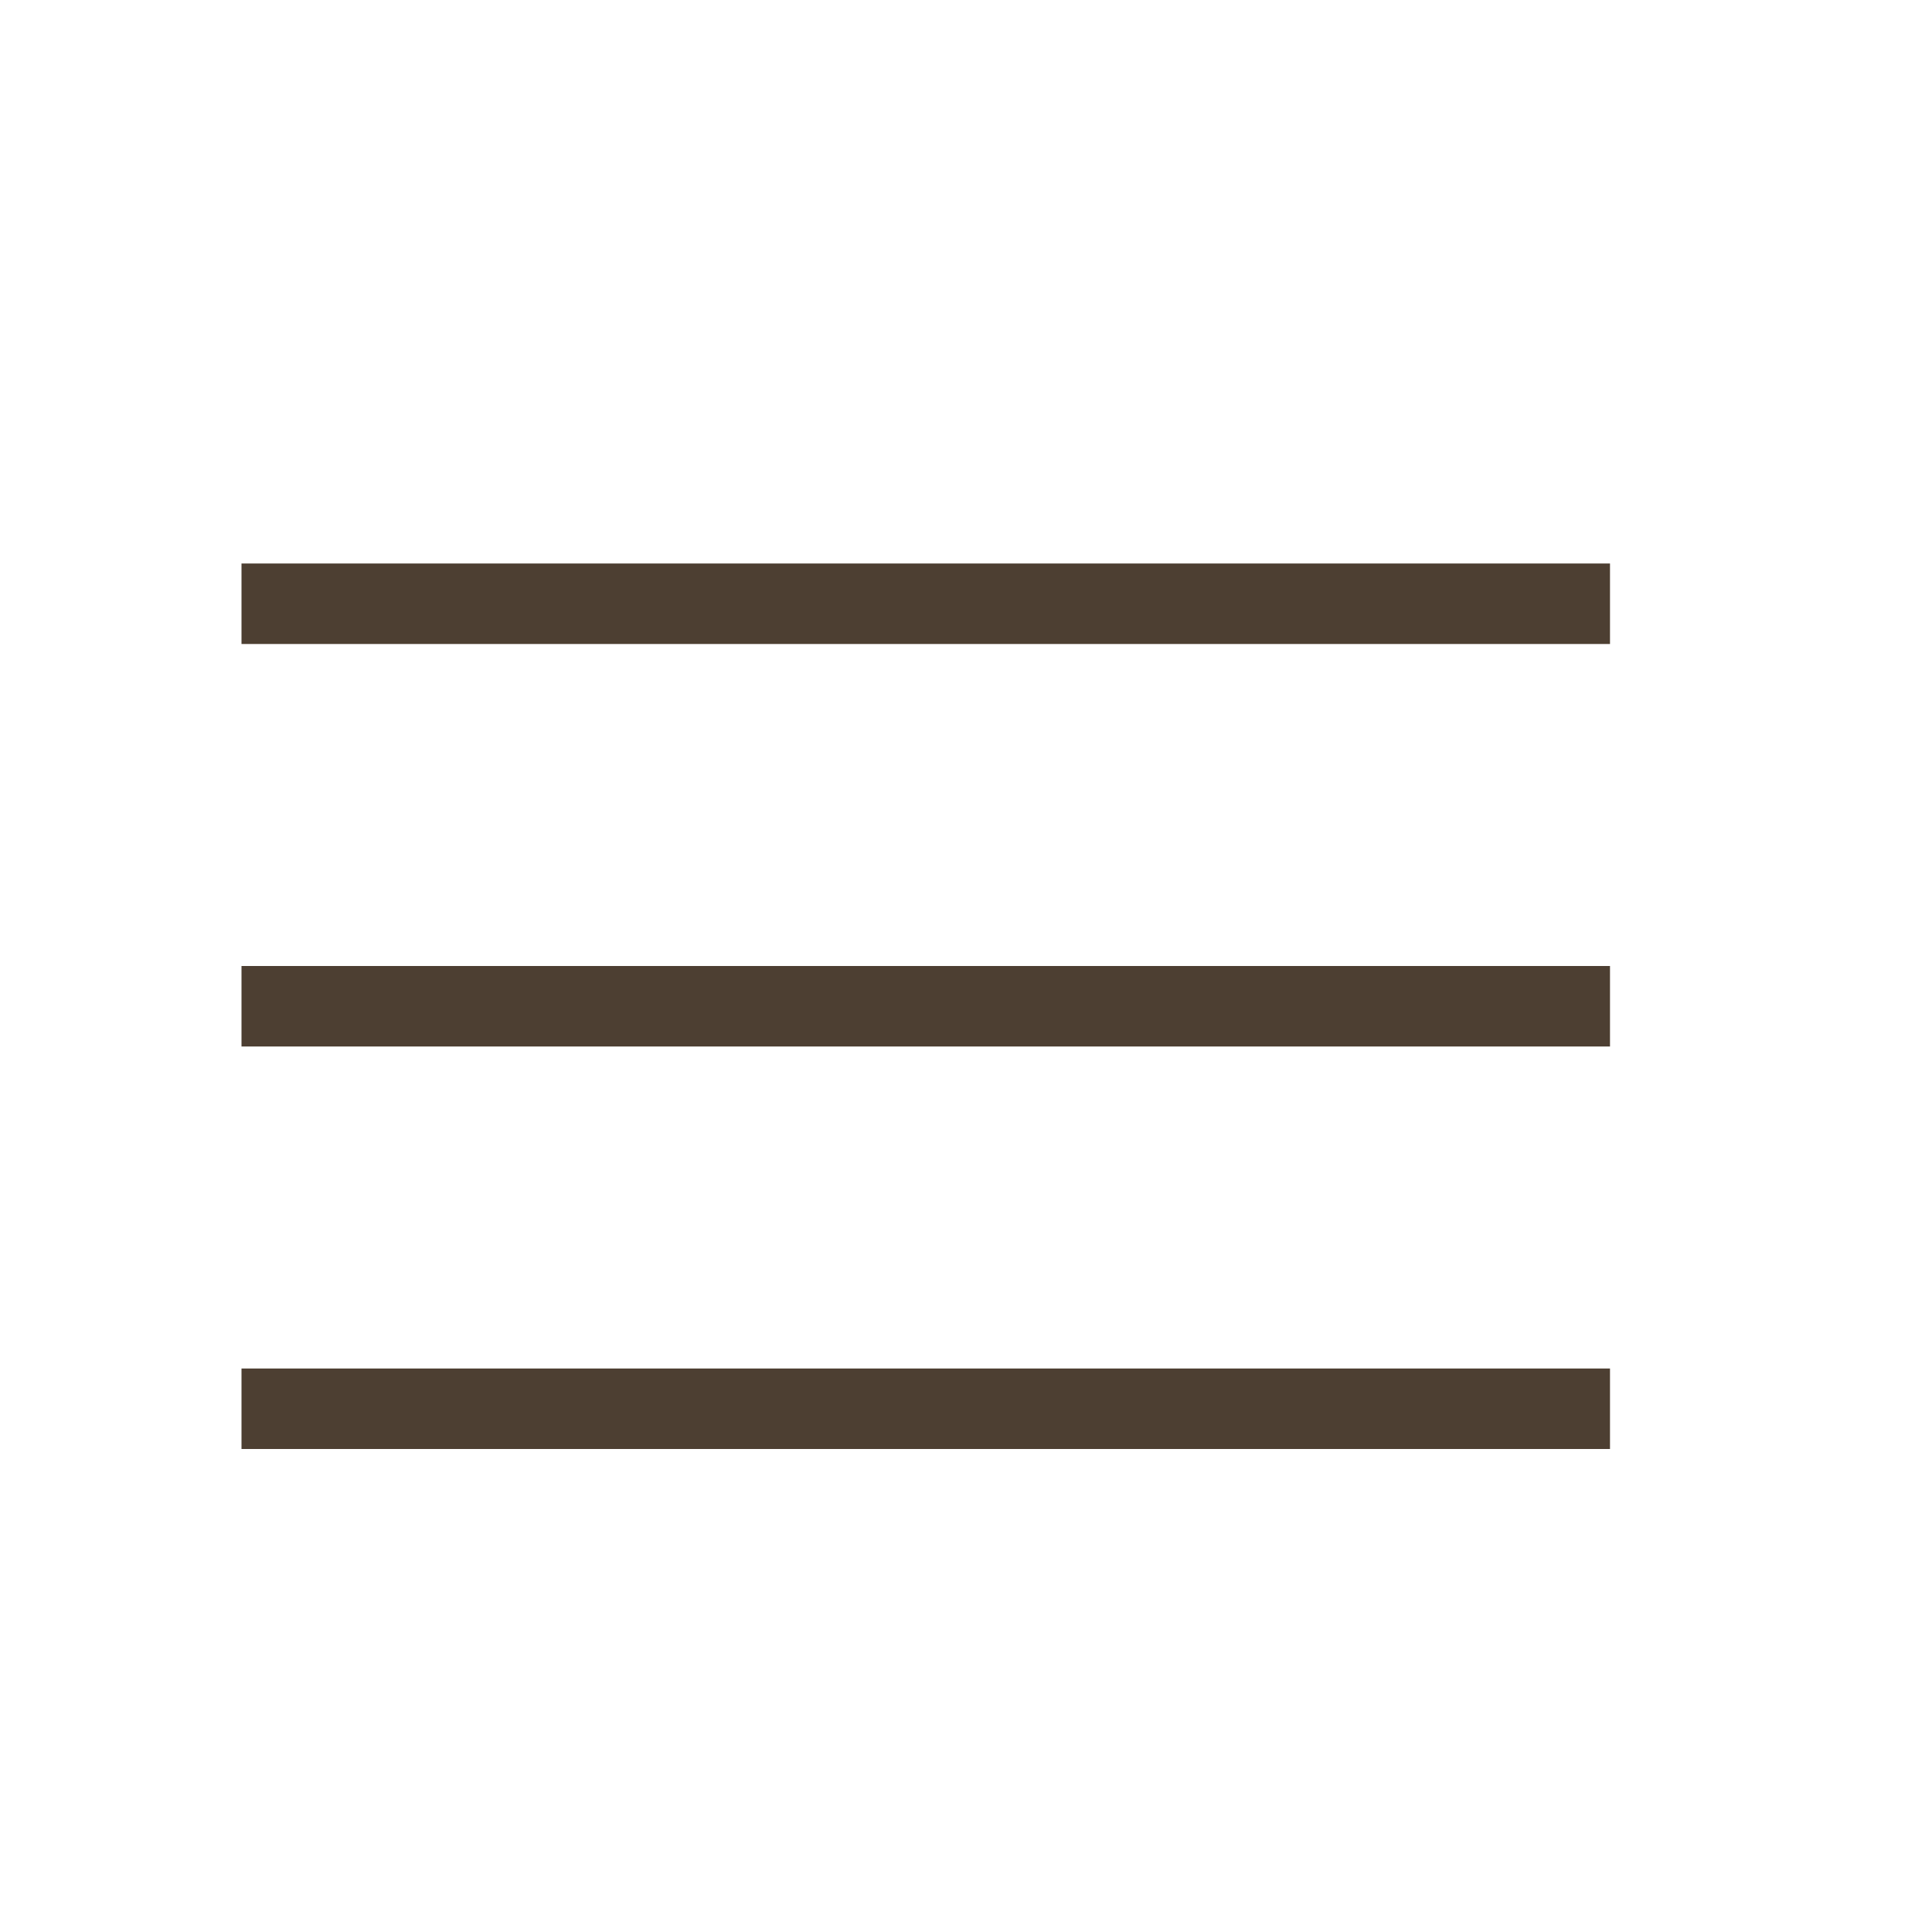
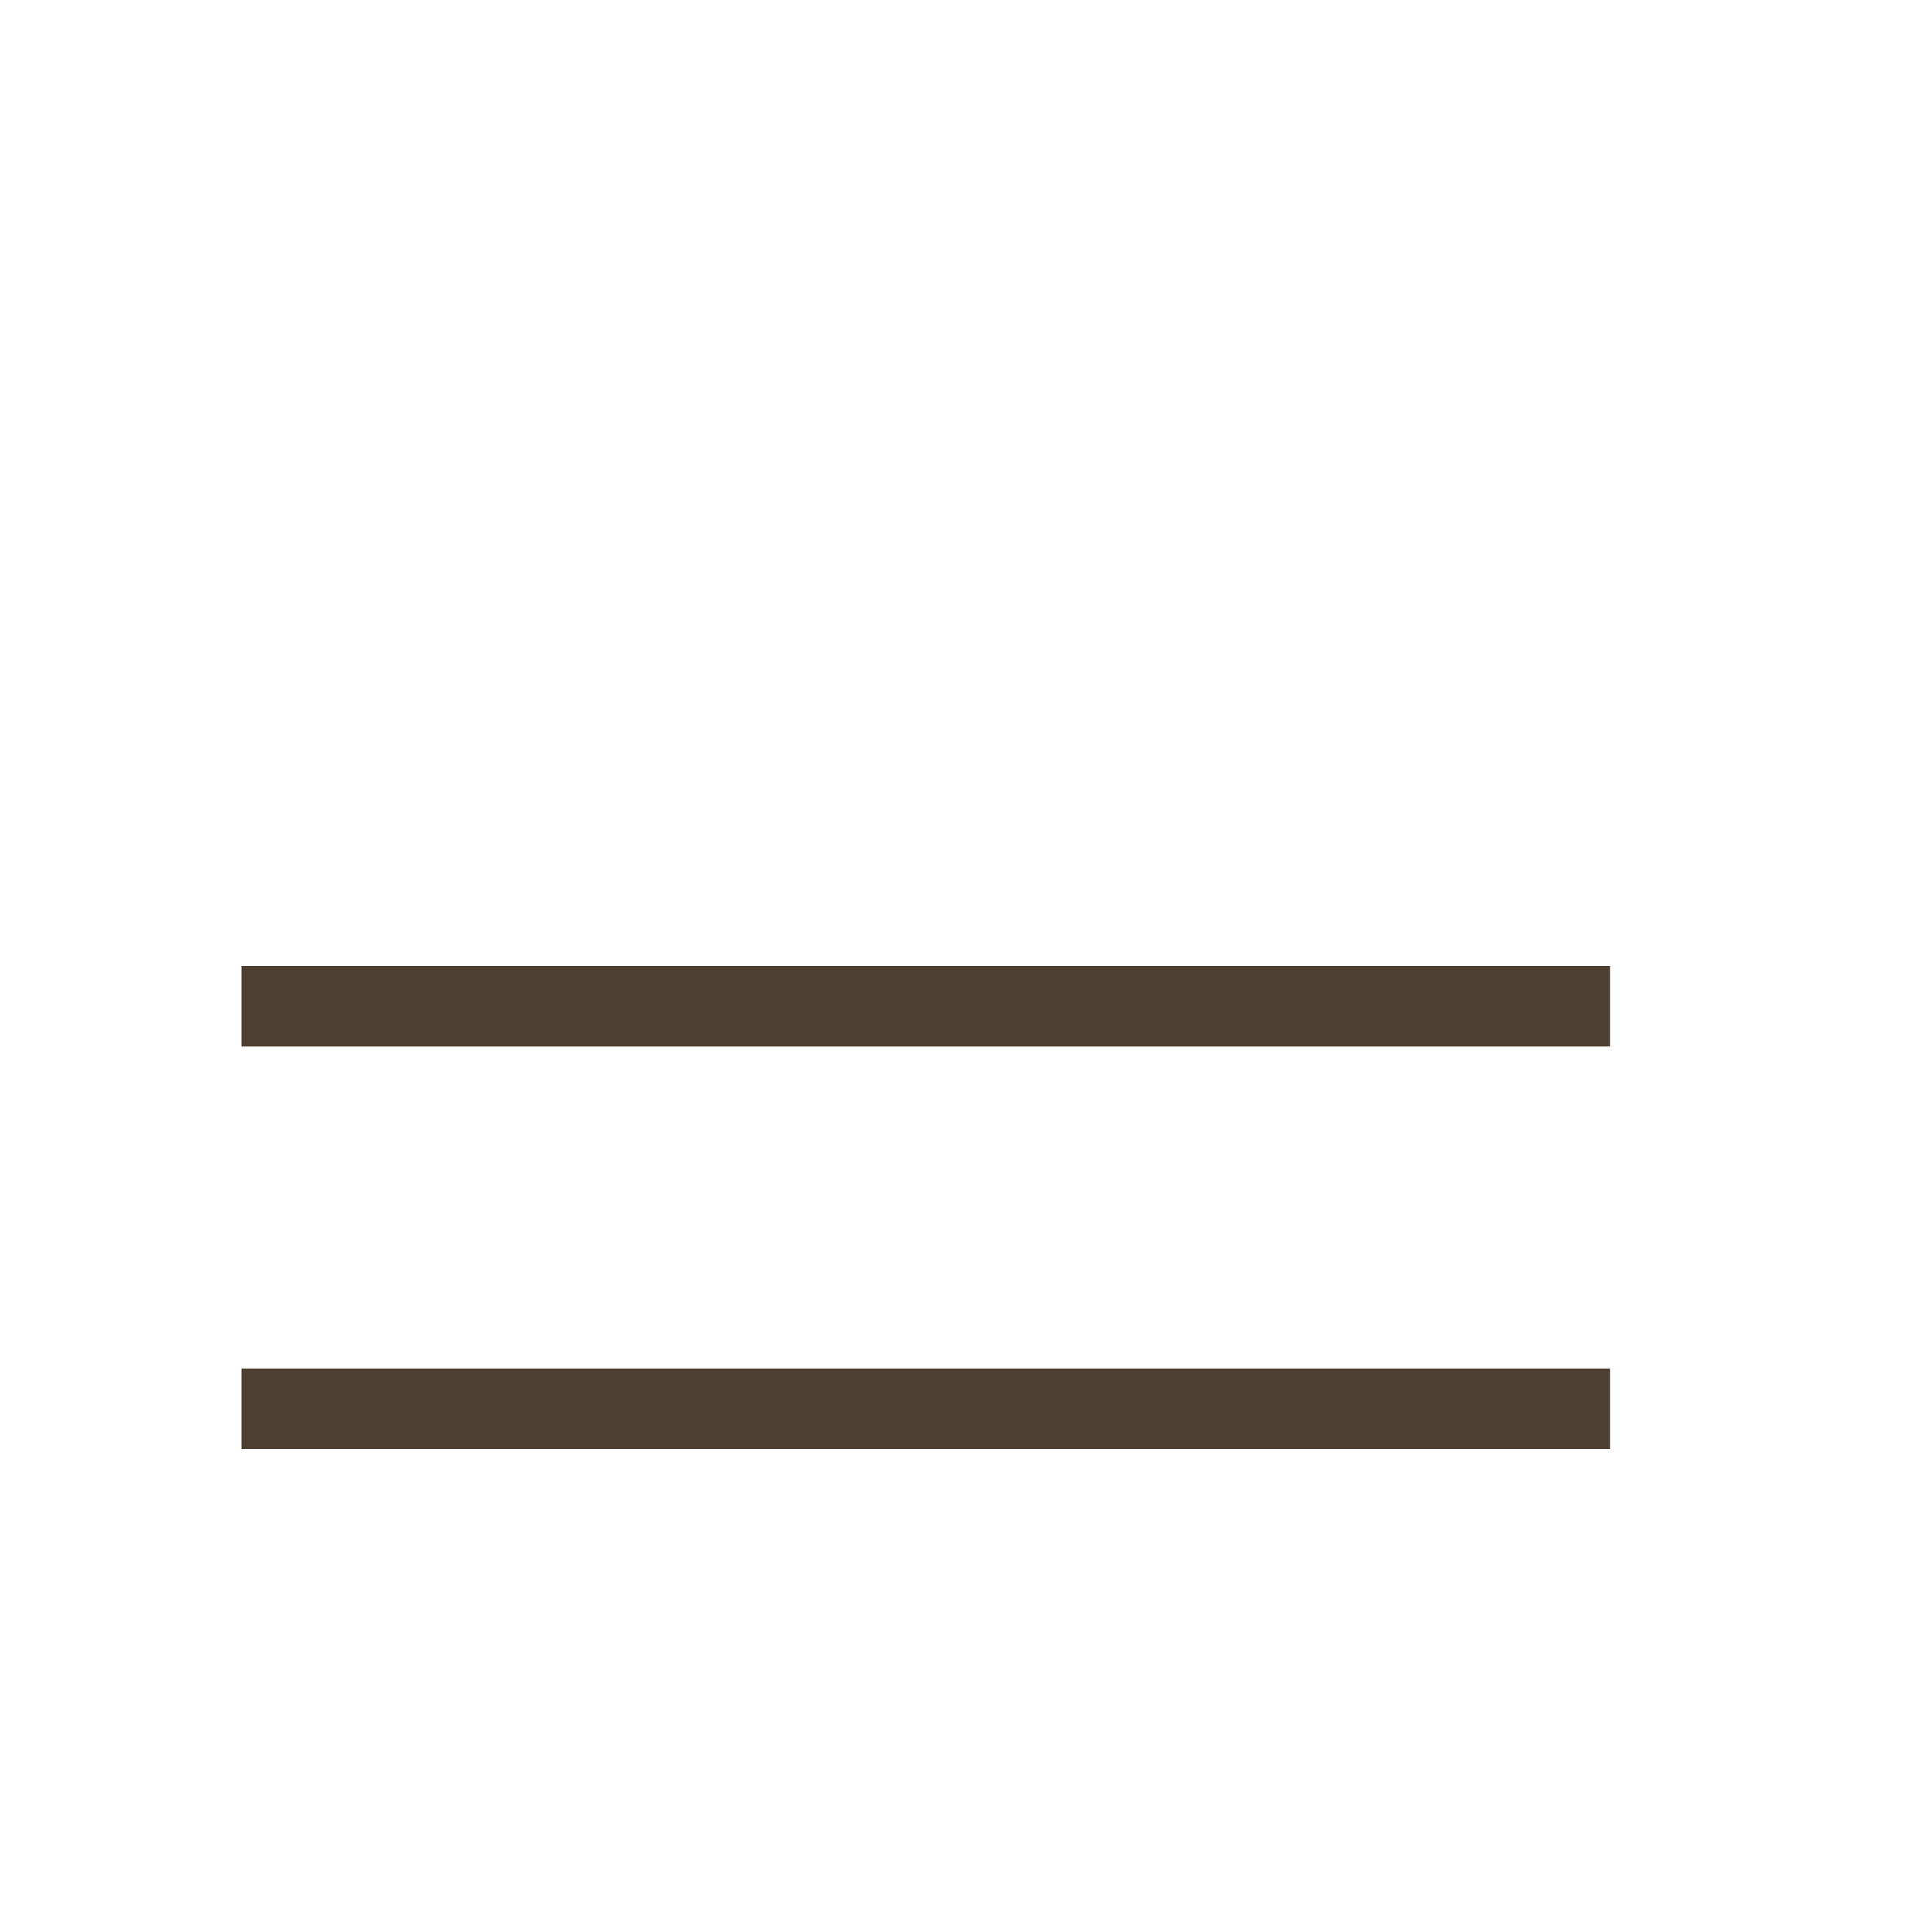
<svg xmlns="http://www.w3.org/2000/svg" width="30" height="30" viewBox="0 0 30 30" fill="none">
-   <path d="M3.75 10V8.75H25V10H3.75ZM25 15V16.25H3.75V15H25ZM3.75 21.25H25V22.5H3.75V21.25Z" fill="#4D3F32" />
+   <path d="M3.75 10V8.75V10H3.75ZM25 15V16.25H3.75V15H25ZM3.75 21.25H25V22.5H3.75V21.25Z" fill="#4D3F32" />
</svg>